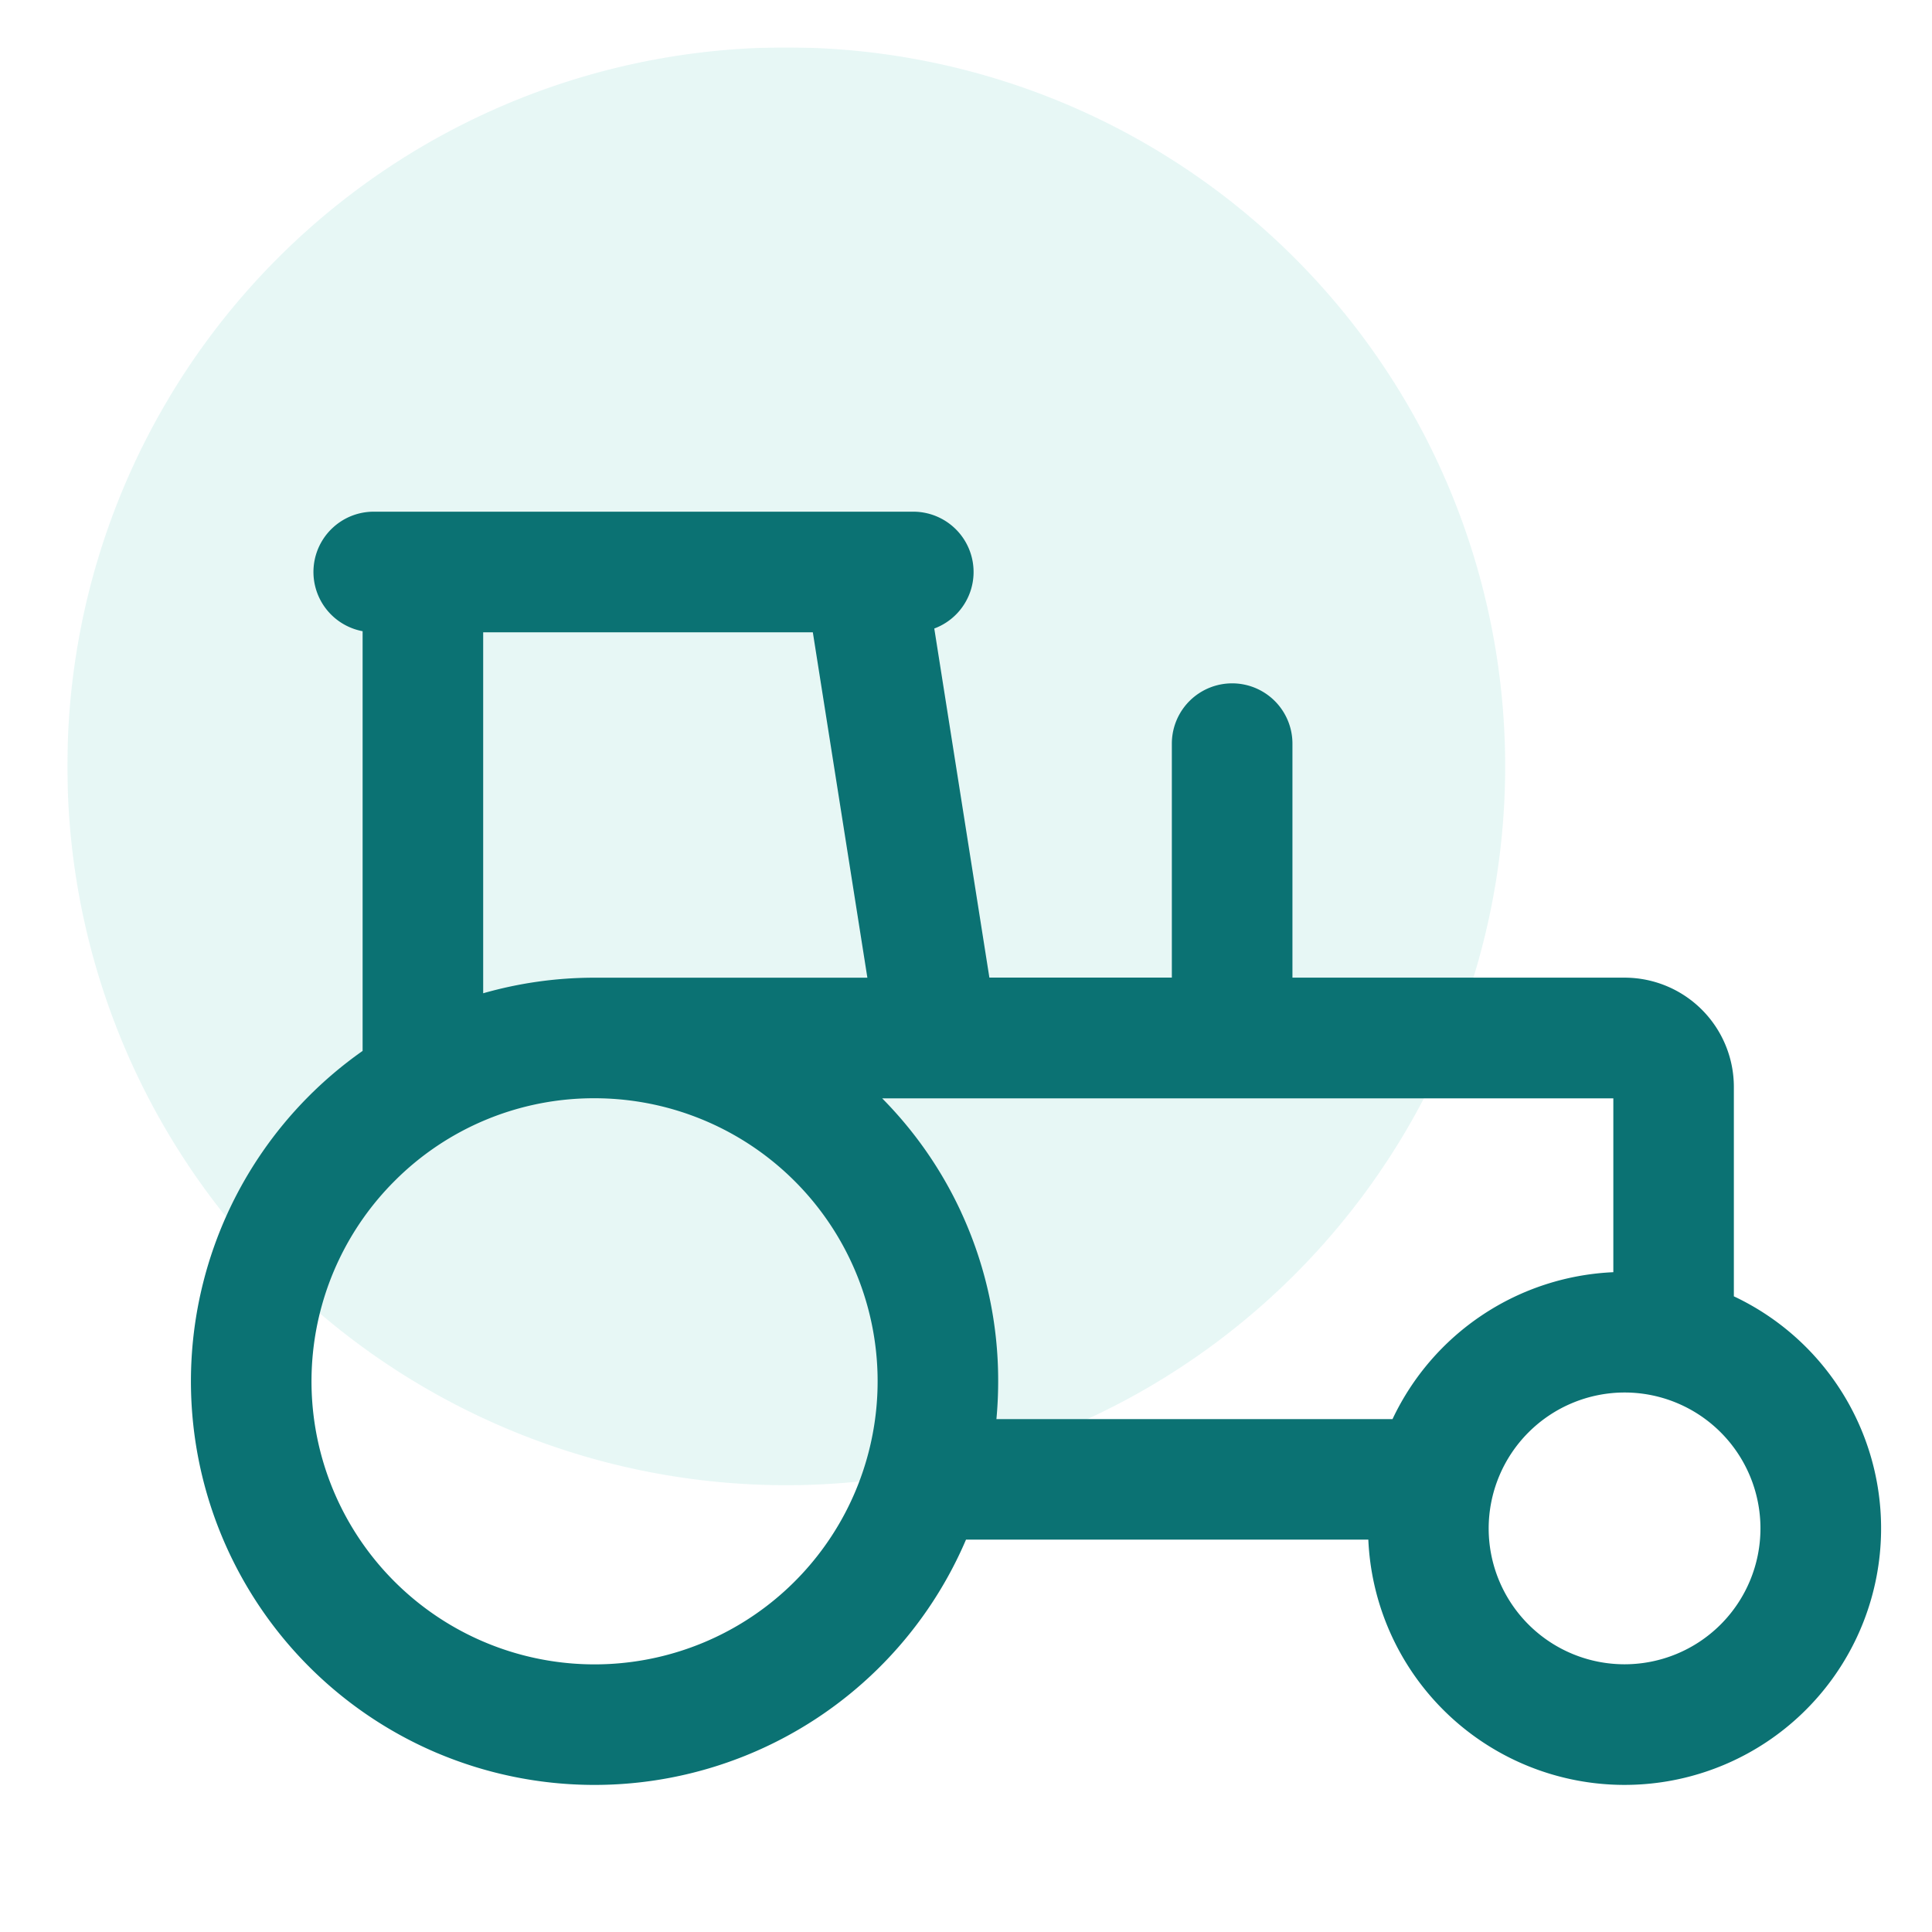
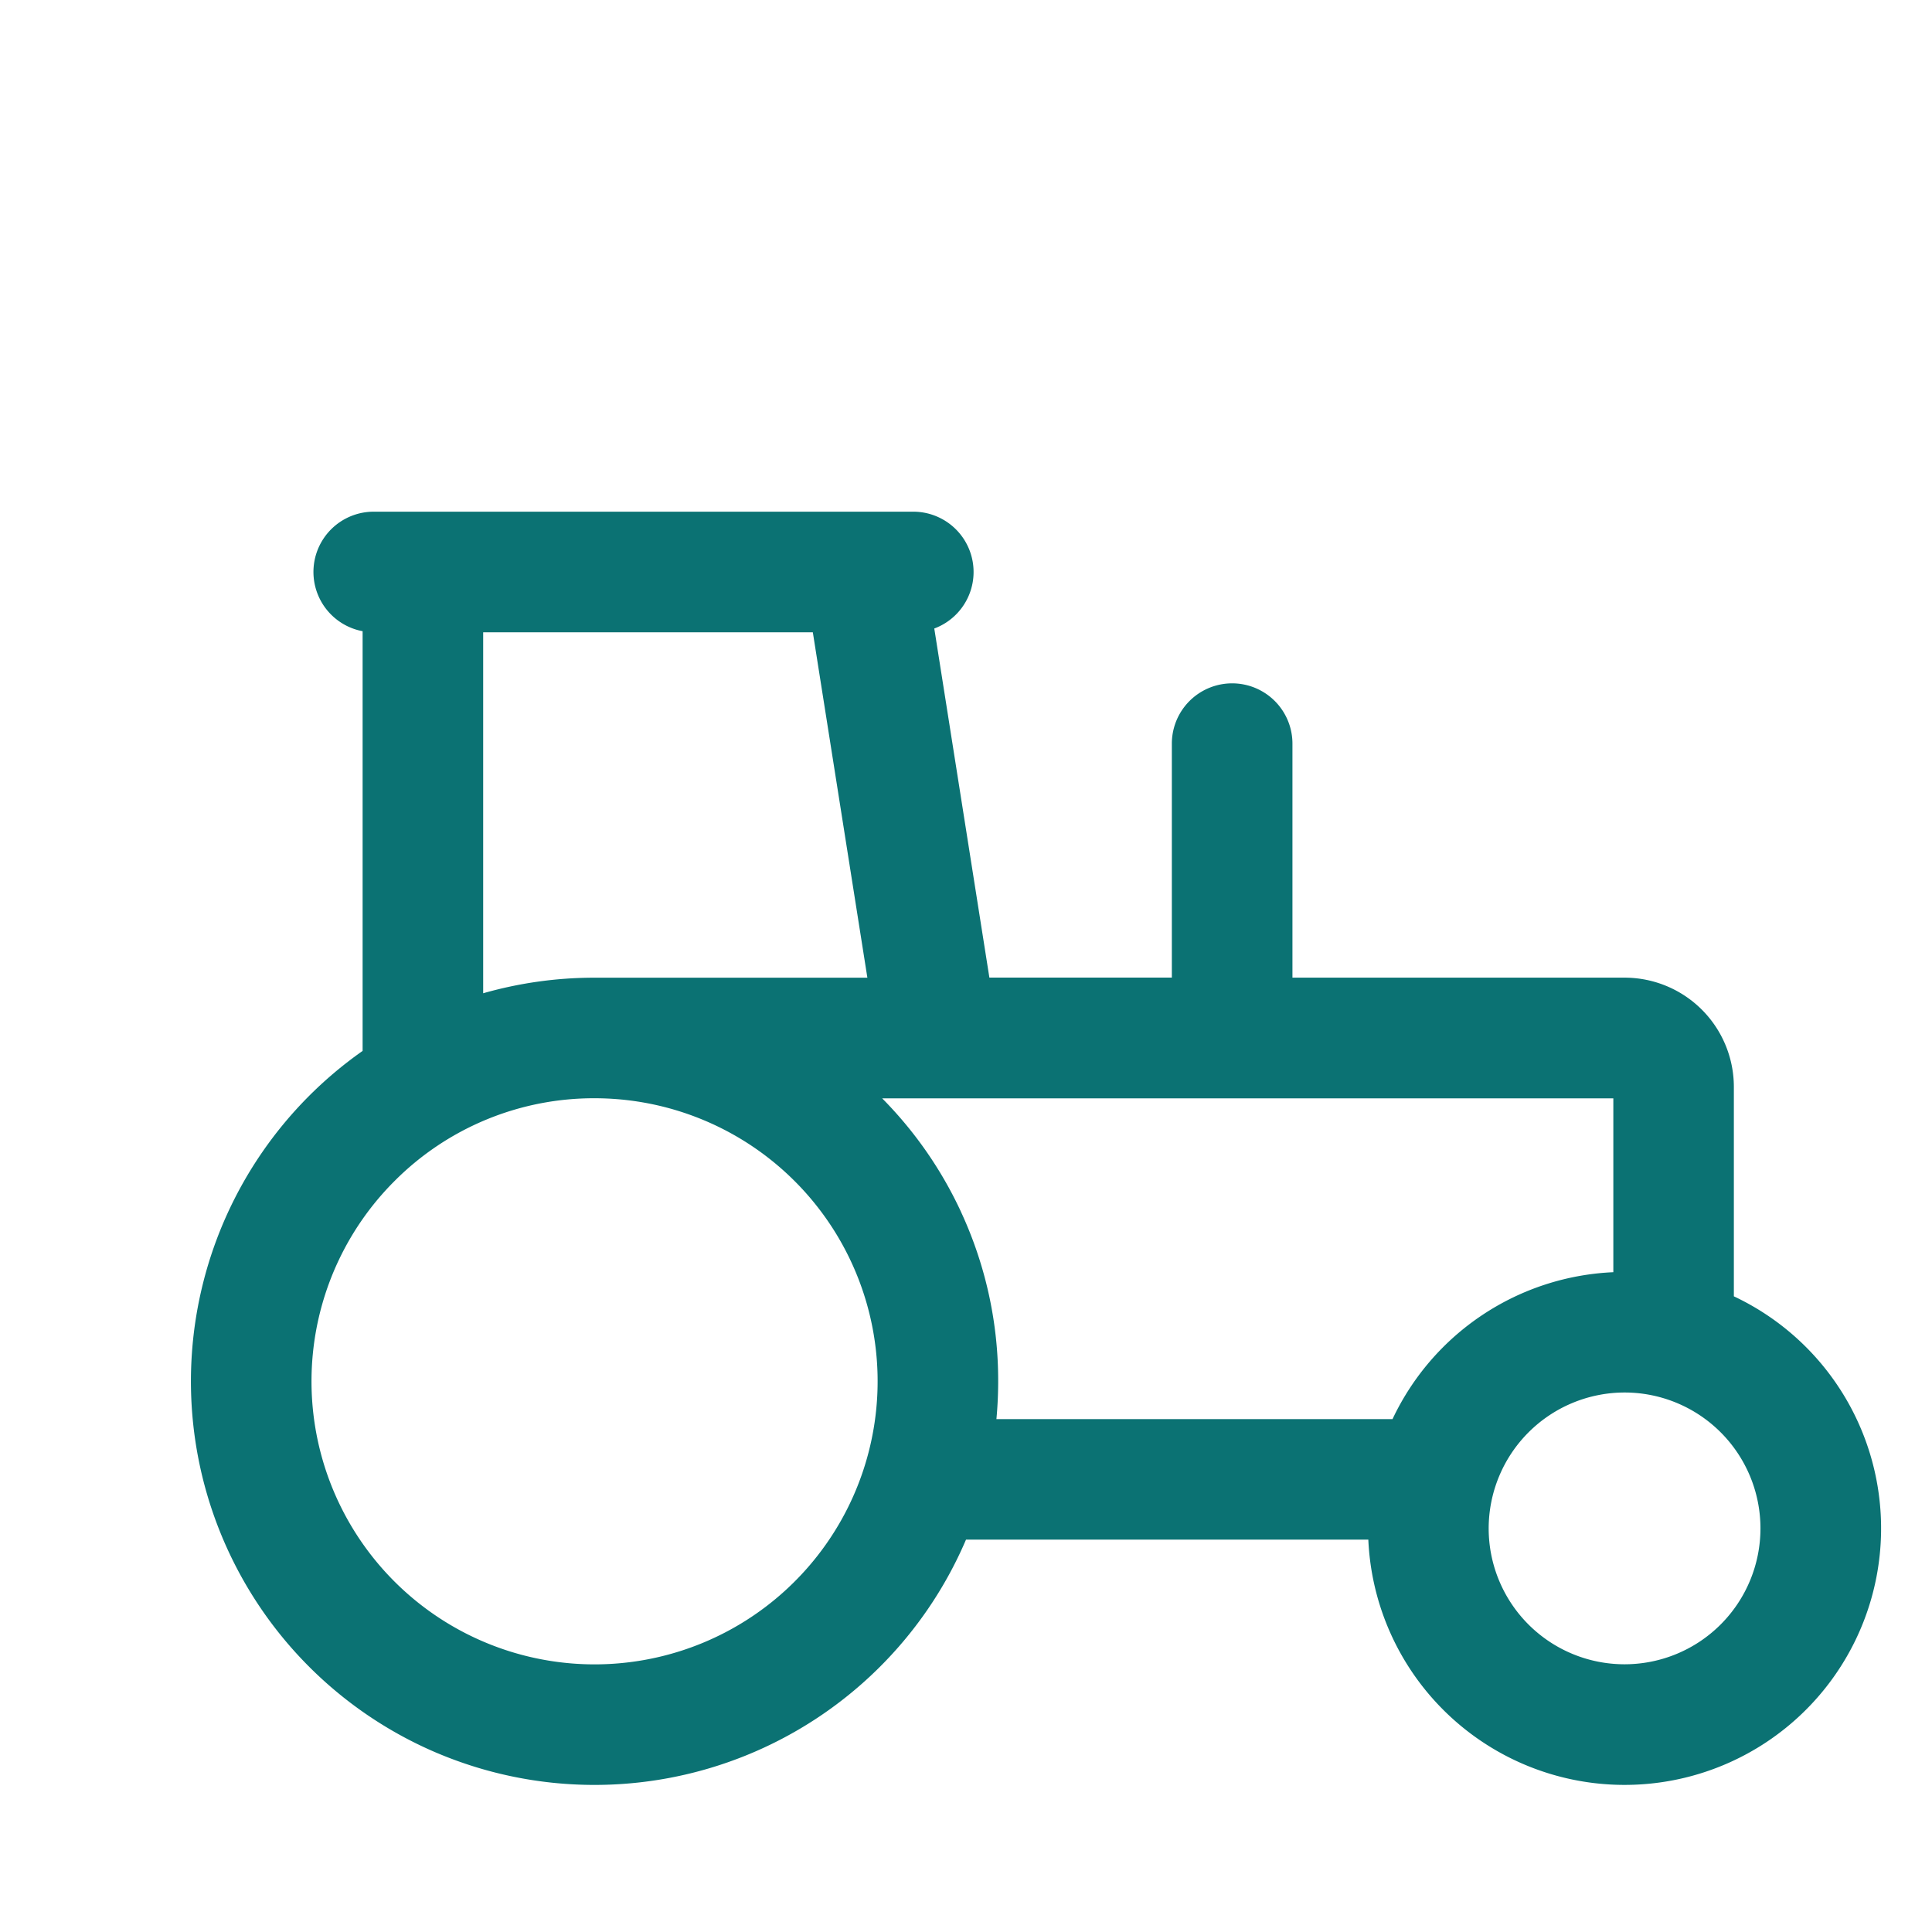
<svg xmlns="http://www.w3.org/2000/svg" width="86" height="86" viewBox="0 0 86 86">
  <defs>
    <clipPath id="clip-path">
      <rect id="Rectangle_18" data-name="Rectangle 18" width="86" height="86" transform="translate(496 756)" fill="#fff" stroke="#707070" stroke-width="1" opacity="0.7" />
    </clipPath>
    <clipPath id="clip-path-2">
      <rect id="Rectangle_8" data-name="Rectangle 8" width="77.306" height="83.841" fill="none" />
    </clipPath>
    <clipPath id="clip-path-3">
-       <rect id="Rectangle_6" data-name="Rectangle 6" width="64" height="64" transform="translate(0 0)" fill="none" />
-     </clipPath>
+       </clipPath>
  </defs>
  <g id="Farming_" data-name="Farming " transform="translate(-496 -756)" clip-path="url(#clip-path)">
    <g id="Group_240" data-name="Group 240" transform="translate(499 758.111)">
      <g id="Group_233" data-name="Group 233" clip-path="url(#clip-path-2)">
        <g id="Group_232" data-name="Group 232">
          <g id="Group_241" data-name="Group 241">
            <g id="Group_230" data-name="Group 230" opacity="0.1" style="isolation: isolate">
              <g id="Group_229" data-name="Group 229">
                <g id="Group_228" data-name="Group 228" clip-path="url(#clip-path-3)">
                  <path id="Path_221" data-name="Path 221" d="M32,0A32,32,0,1,1,0,32,32,32,0,0,1,32,0" fill="#07ae9d" />
                </g>
              </g>
            </g>
          </g>
        </g>
      </g>
    </g>
    <path id="Union_3" data-name="Union 3" d="M1220.973,736.263a17.972,17.972,0,0,1-3.332-31.26V686.32a2.683,2.683,0,0,1,.5-5.32h24.016a2.684,2.684,0,0,1,.931,5.2l2.453,15.54h8.122V691.325a2.684,2.684,0,0,1,5.368,0v10.417h14.792a4.865,4.865,0,0,1,4.857,4.861v9.324a11.418,11.418,0,1,1-16.271,10.831H1244.5a17.984,17.984,0,0,1-23.523,9.506Zm46.793-10.006a6.049,6.049,0,1,0,6.05-6.049A6.057,6.057,0,0,0,1267.766,726.257ZM1219.057,710.8a12.6,12.6,0,1,0,8.909-3.69A12.519,12.519,0,0,0,1219.057,710.8Zm25.232,1.394a17.821,17.821,0,0,1,1.643,7.515c0,.561-.026,1.125-.078,1.683h17.632a11.421,11.421,0,0,1,9.829-6.539c0-1.3,0-3.2,0-4.839,0-.931,0-1.783,0-2.4,0-.192,0-.361,0-.5h-32.547A17.854,17.854,0,0,1,1244.29,712.193Zm-21.281-9.757a17.992,17.992,0,0,1,4.88-.693h12.222l-2.428-15.375h-14.674Z" transform="translate(-705.5 97.777)" fill="#0b7273" />
  </g>
</svg>